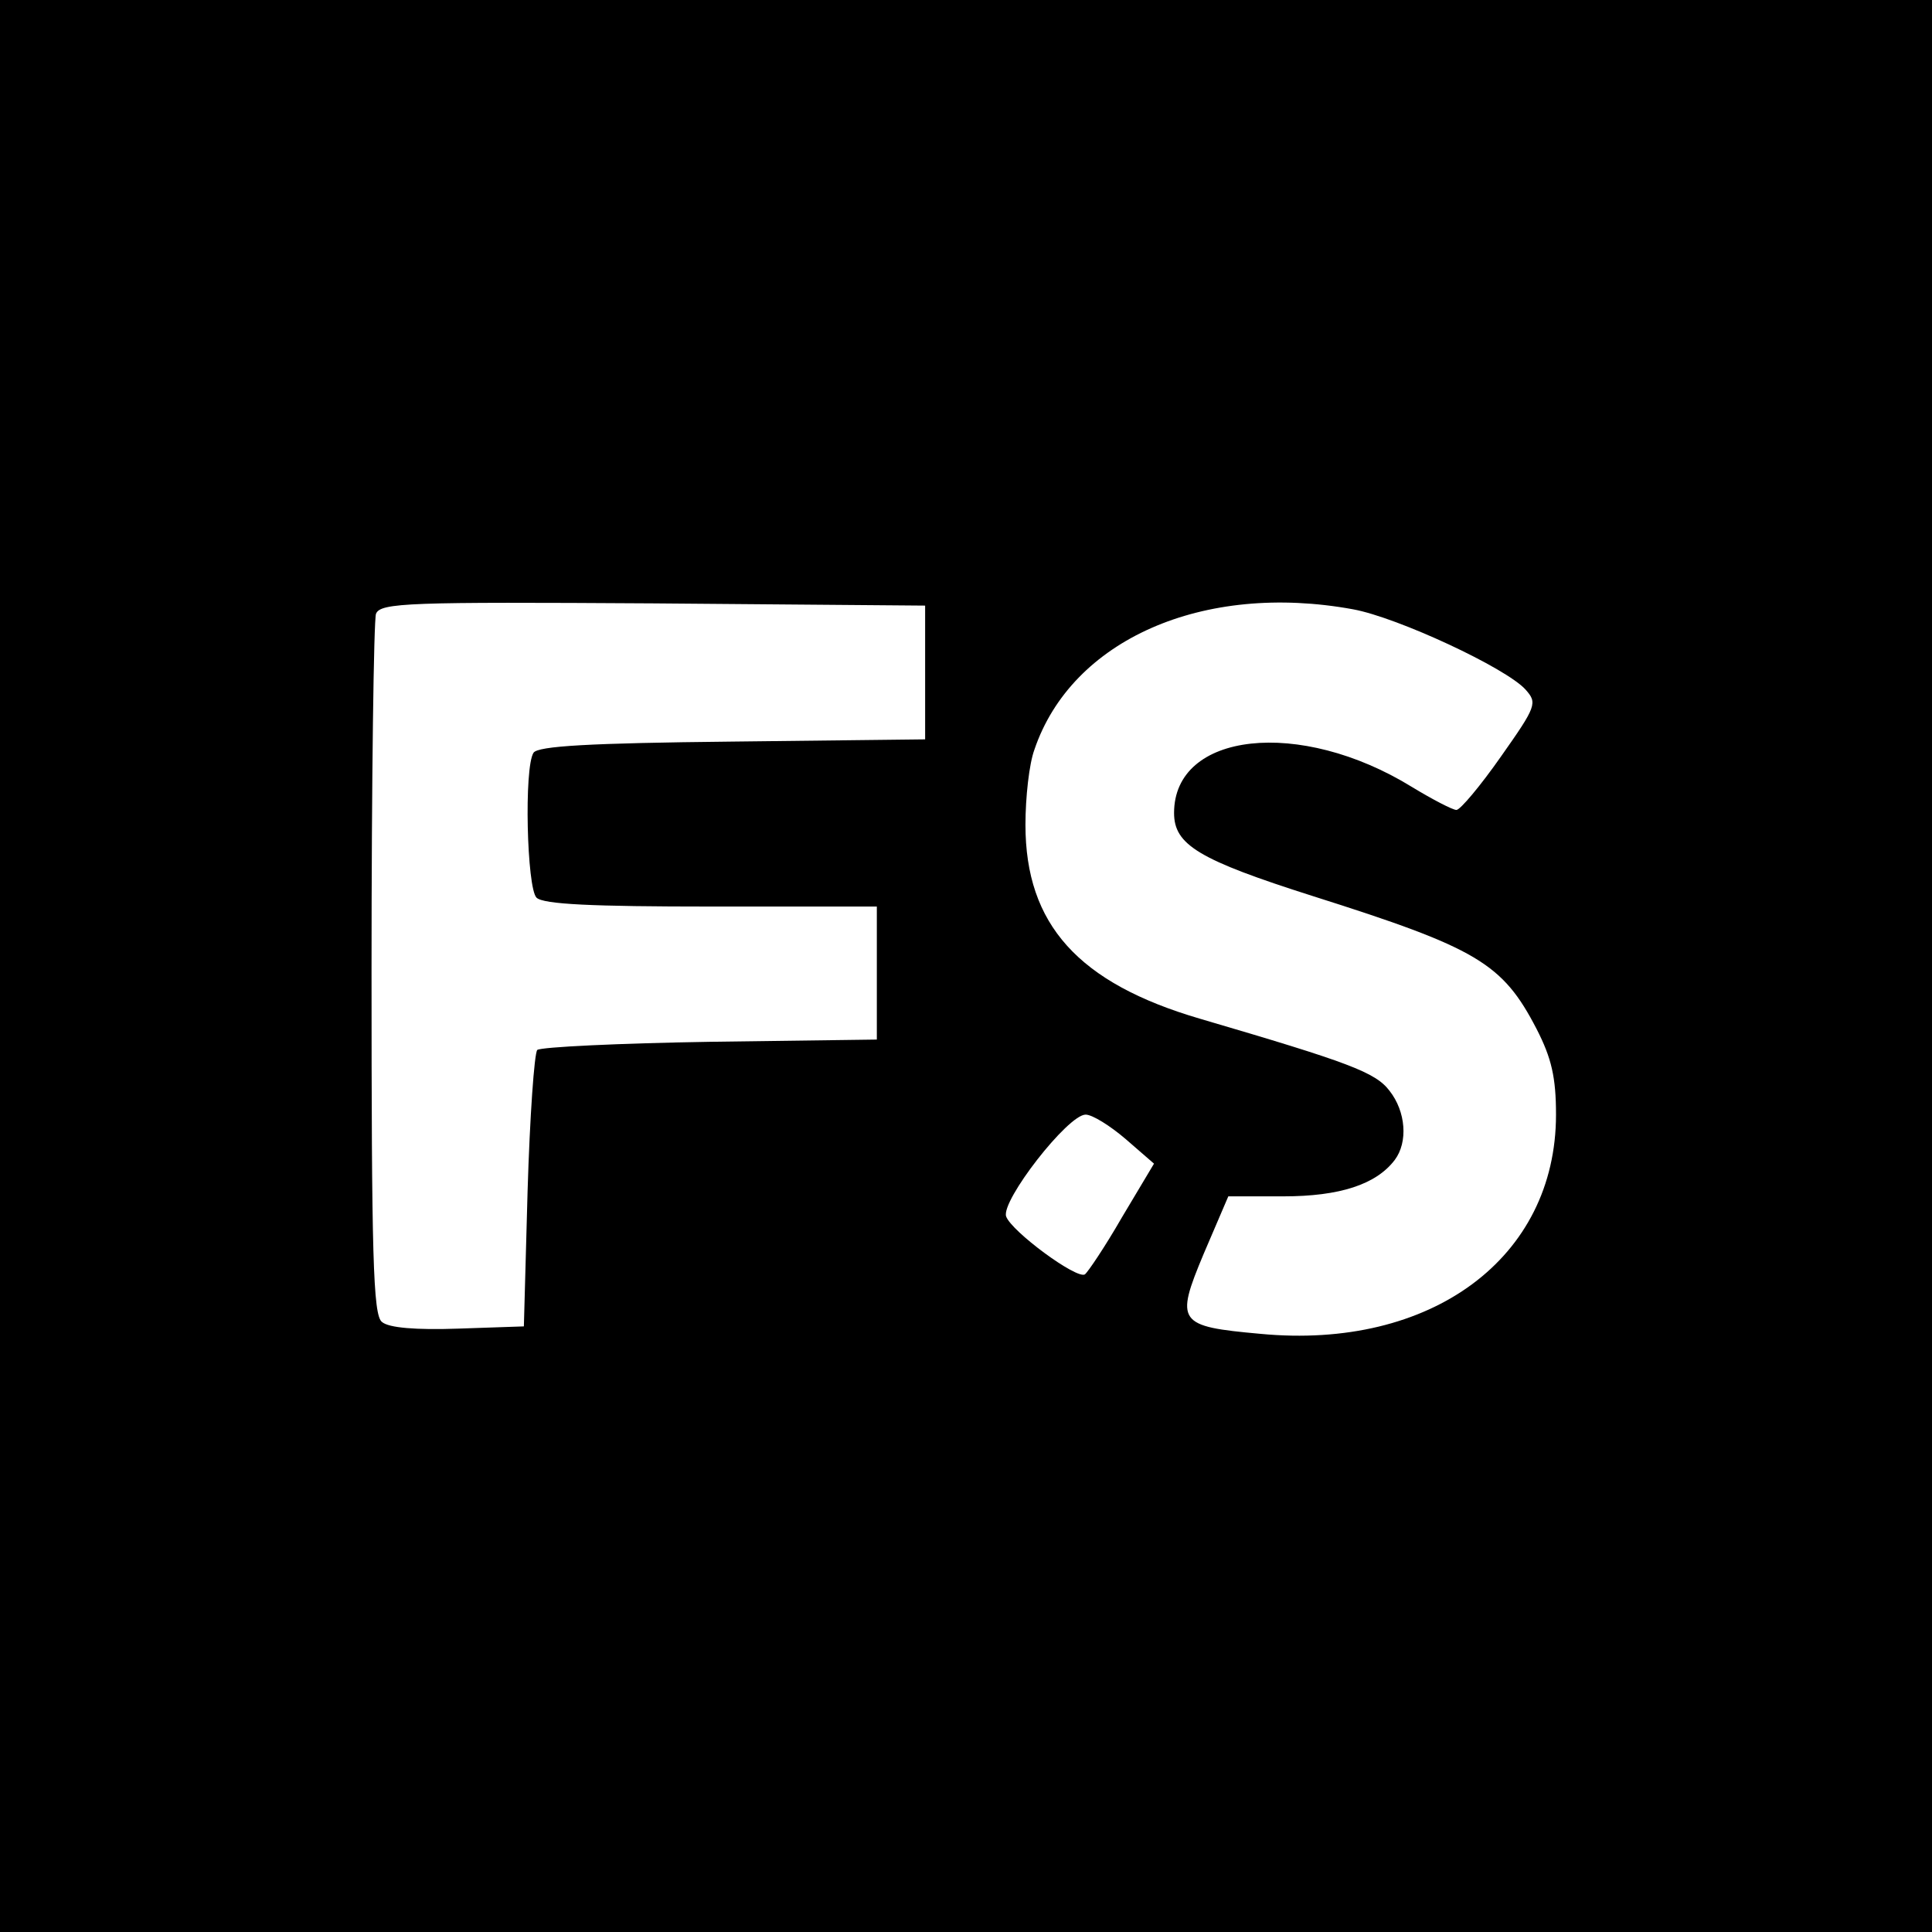
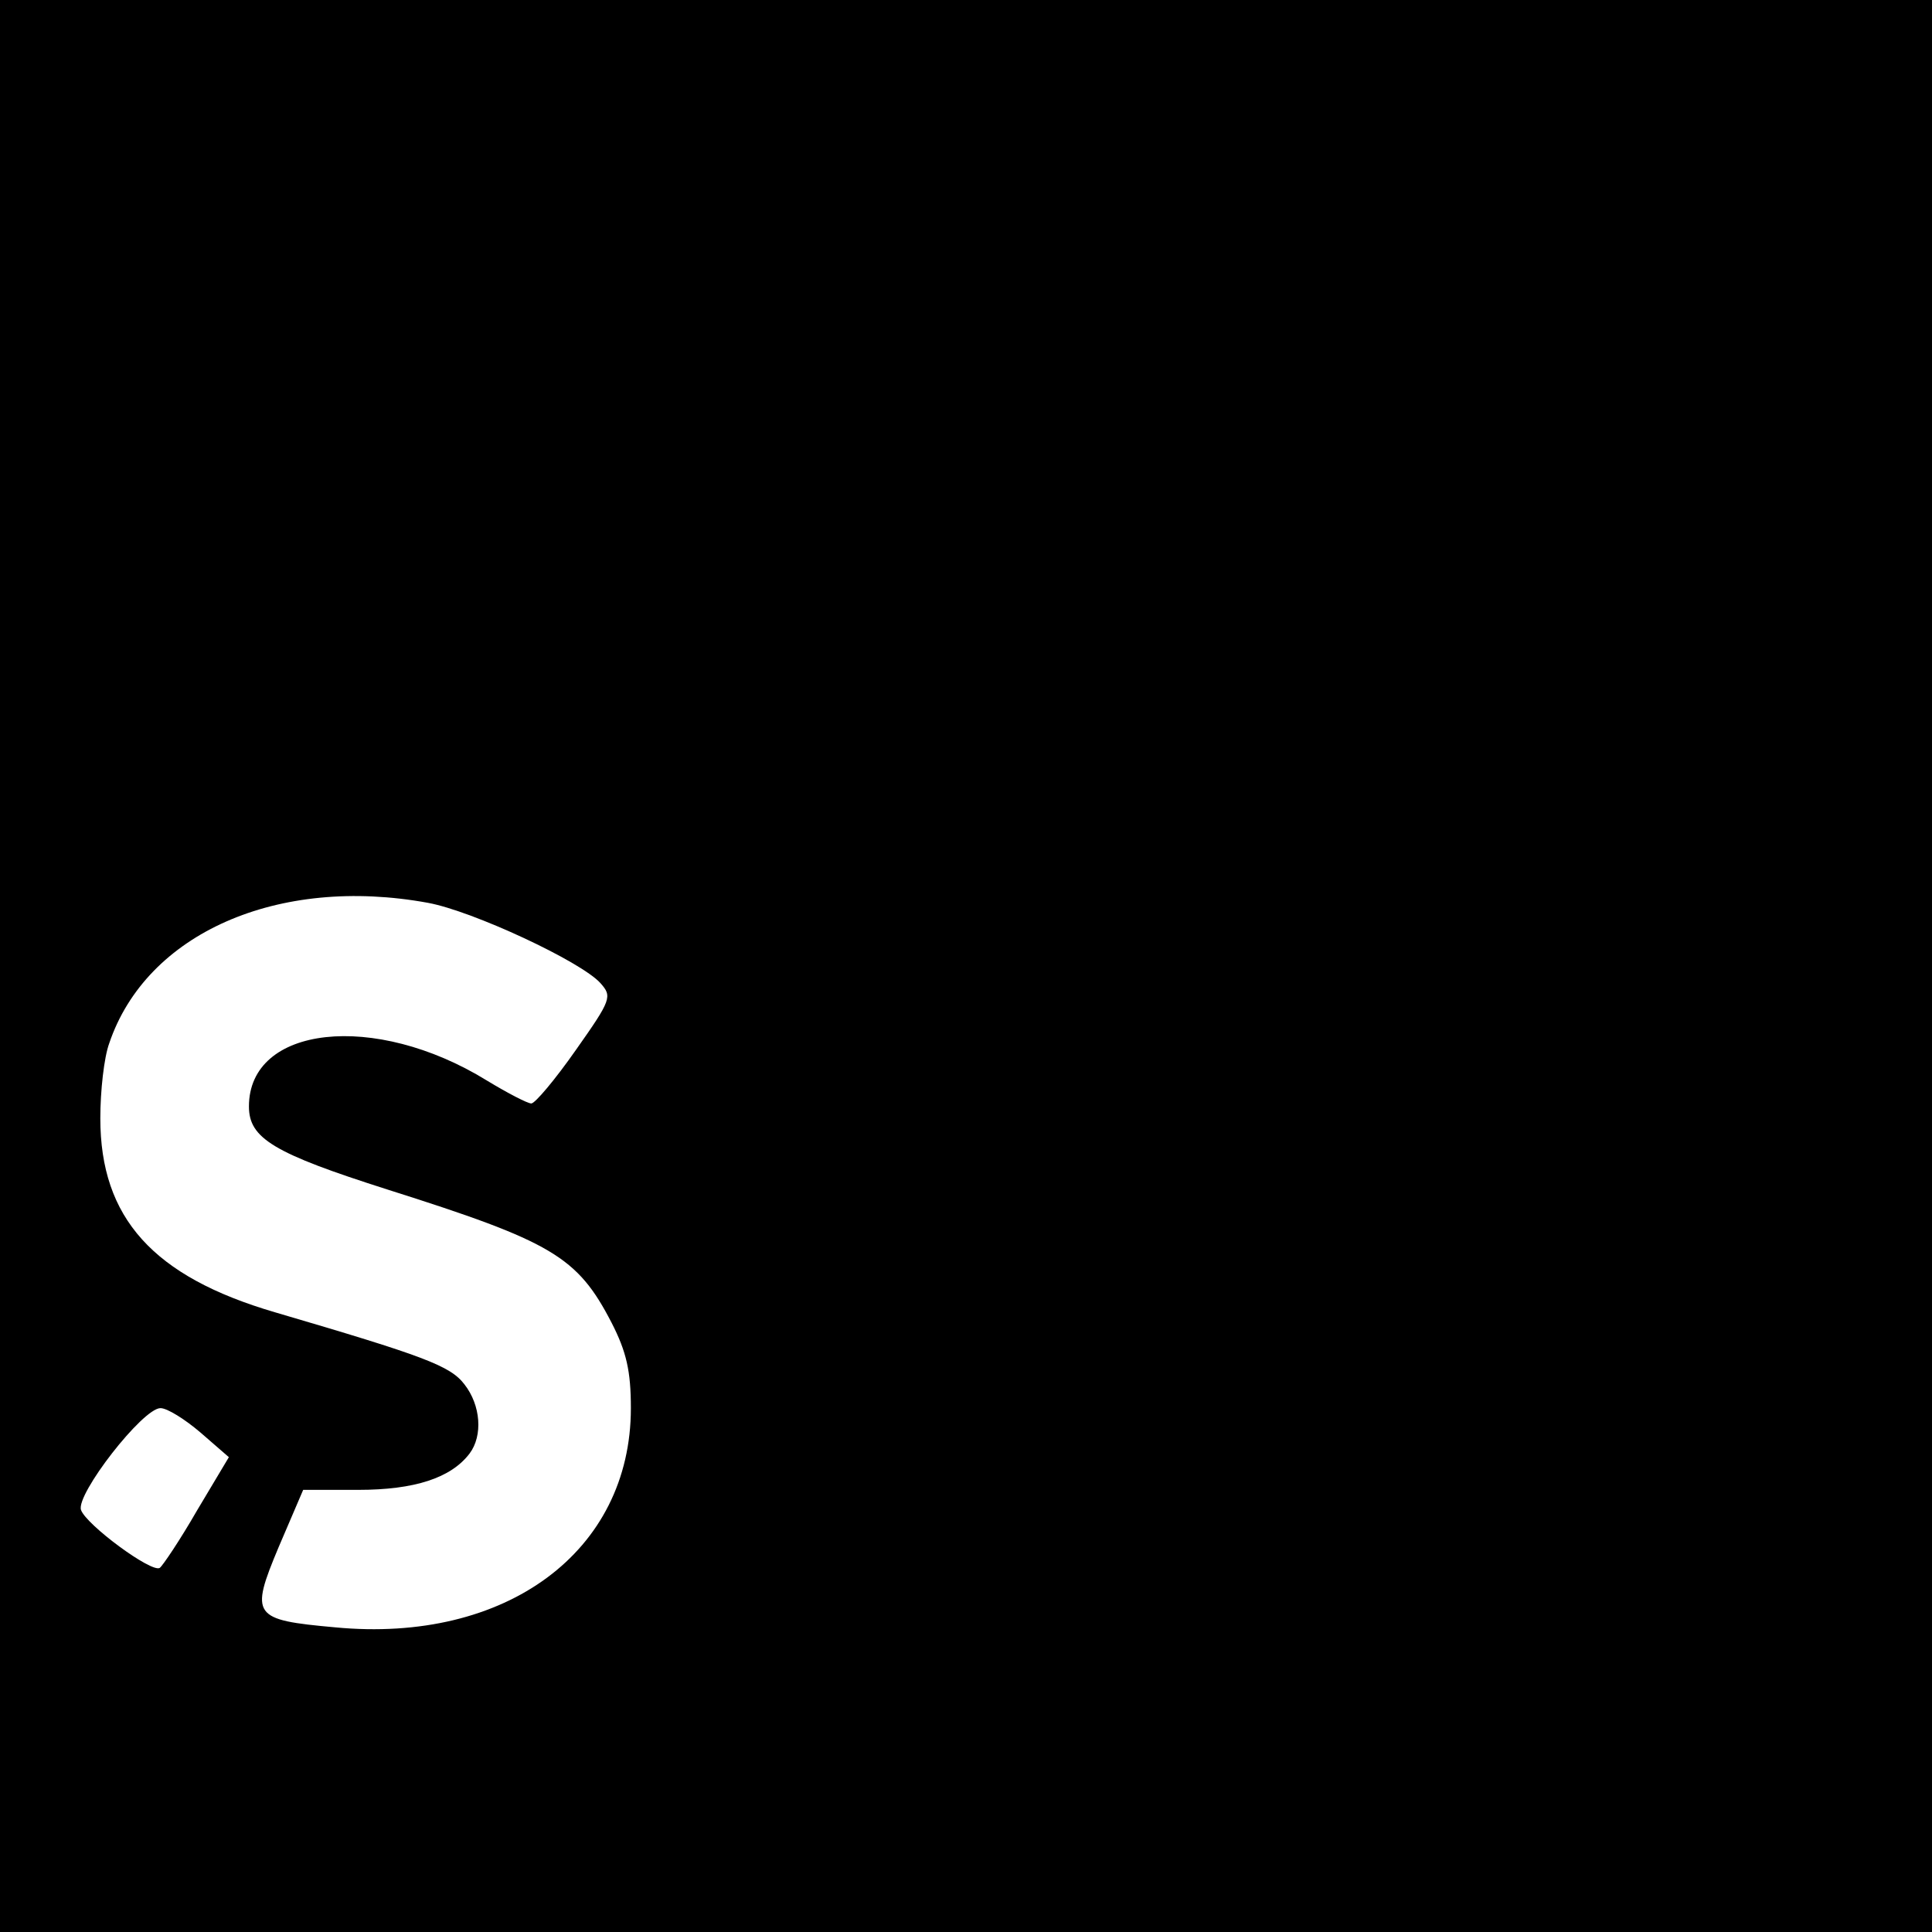
<svg xmlns="http://www.w3.org/2000/svg" version="1.0" width="260pt" height="260pt" viewBox="0 0 260 260" preserveAspectRatio="xMidYMid meet">
  <g transform="translate(0,260) scale(0.1,-0.1)" fill="#000000" stroke="none">
-     <path d="M0 1300 l0 -1300 1300 0 1300 0 0 1300 0 1300 -1300 0 -1300 0 0 -1300z m1245 395 l0 -90 -260 -3 c-192 -2 -261 -6 -267 -15 -13 -20 -9 -182 4 -195 9 -9 75 -12 235 -12 l223 0 0 -89 0 -90 -224 -3 c-123 -2 -228 -7 -233 -11 -4 -5 -10 -90 -13 -190 l-5 -182 -88 -3 c-57 -2 -94 1 -103 9 -12 9 -14 90 -14 474 0 255 3 471 6 479 6 15 45 16 373 14 l366 -3 0 -90z m576 85 c60 -11 206 -79 232 -108 16 -18 15 -22 -33 -90 -28 -40 -55 -72 -60 -72 -5 0 -32 14 -60 31 -151 93 -320 74 -320 -35 0 -43 33 -63 187 -112 221 -70 255 -90 301 -179 20 -39 26 -65 26 -115 0 -193 -168 -317 -398 -295 -111 10 -115 15 -76 108 l33 77 74 0 c76 0 125 16 150 49 18 24 15 65 -7 93 -19 25 -54 38 -255 97 -164 48 -235 127 -235 261 0 37 5 82 12 101 50 148 227 226 429 189z m-306 -713 l38 -33 -43 -72 c-23 -40 -46 -74 -50 -77 -11 -7 -99 58 -106 78 -7 21 83 137 107 137 9 0 33 -15 54 -33z" />
+     <path d="M0 1300 l0 -1300 1300 0 1300 0 0 1300 0 1300 -1300 0 -1300 0 0 -1300z l0 -90 -260 -3 c-192 -2 -261 -6 -267 -15 -13 -20 -9 -182 4 -195 9 -9 75 -12 235 -12 l223 0 0 -89 0 -90 -224 -3 c-123 -2 -228 -7 -233 -11 -4 -5 -10 -90 -13 -190 l-5 -182 -88 -3 c-57 -2 -94 1 -103 9 -12 9 -14 90 -14 474 0 255 3 471 6 479 6 15 45 16 373 14 l366 -3 0 -90z m576 85 c60 -11 206 -79 232 -108 16 -18 15 -22 -33 -90 -28 -40 -55 -72 -60 -72 -5 0 -32 14 -60 31 -151 93 -320 74 -320 -35 0 -43 33 -63 187 -112 221 -70 255 -90 301 -179 20 -39 26 -65 26 -115 0 -193 -168 -317 -398 -295 -111 10 -115 15 -76 108 l33 77 74 0 c76 0 125 16 150 49 18 24 15 65 -7 93 -19 25 -54 38 -255 97 -164 48 -235 127 -235 261 0 37 5 82 12 101 50 148 227 226 429 189z m-306 -713 l38 -33 -43 -72 c-23 -40 -46 -74 -50 -77 -11 -7 -99 58 -106 78 -7 21 83 137 107 137 9 0 33 -15 54 -33z" />
  </g>
</svg>